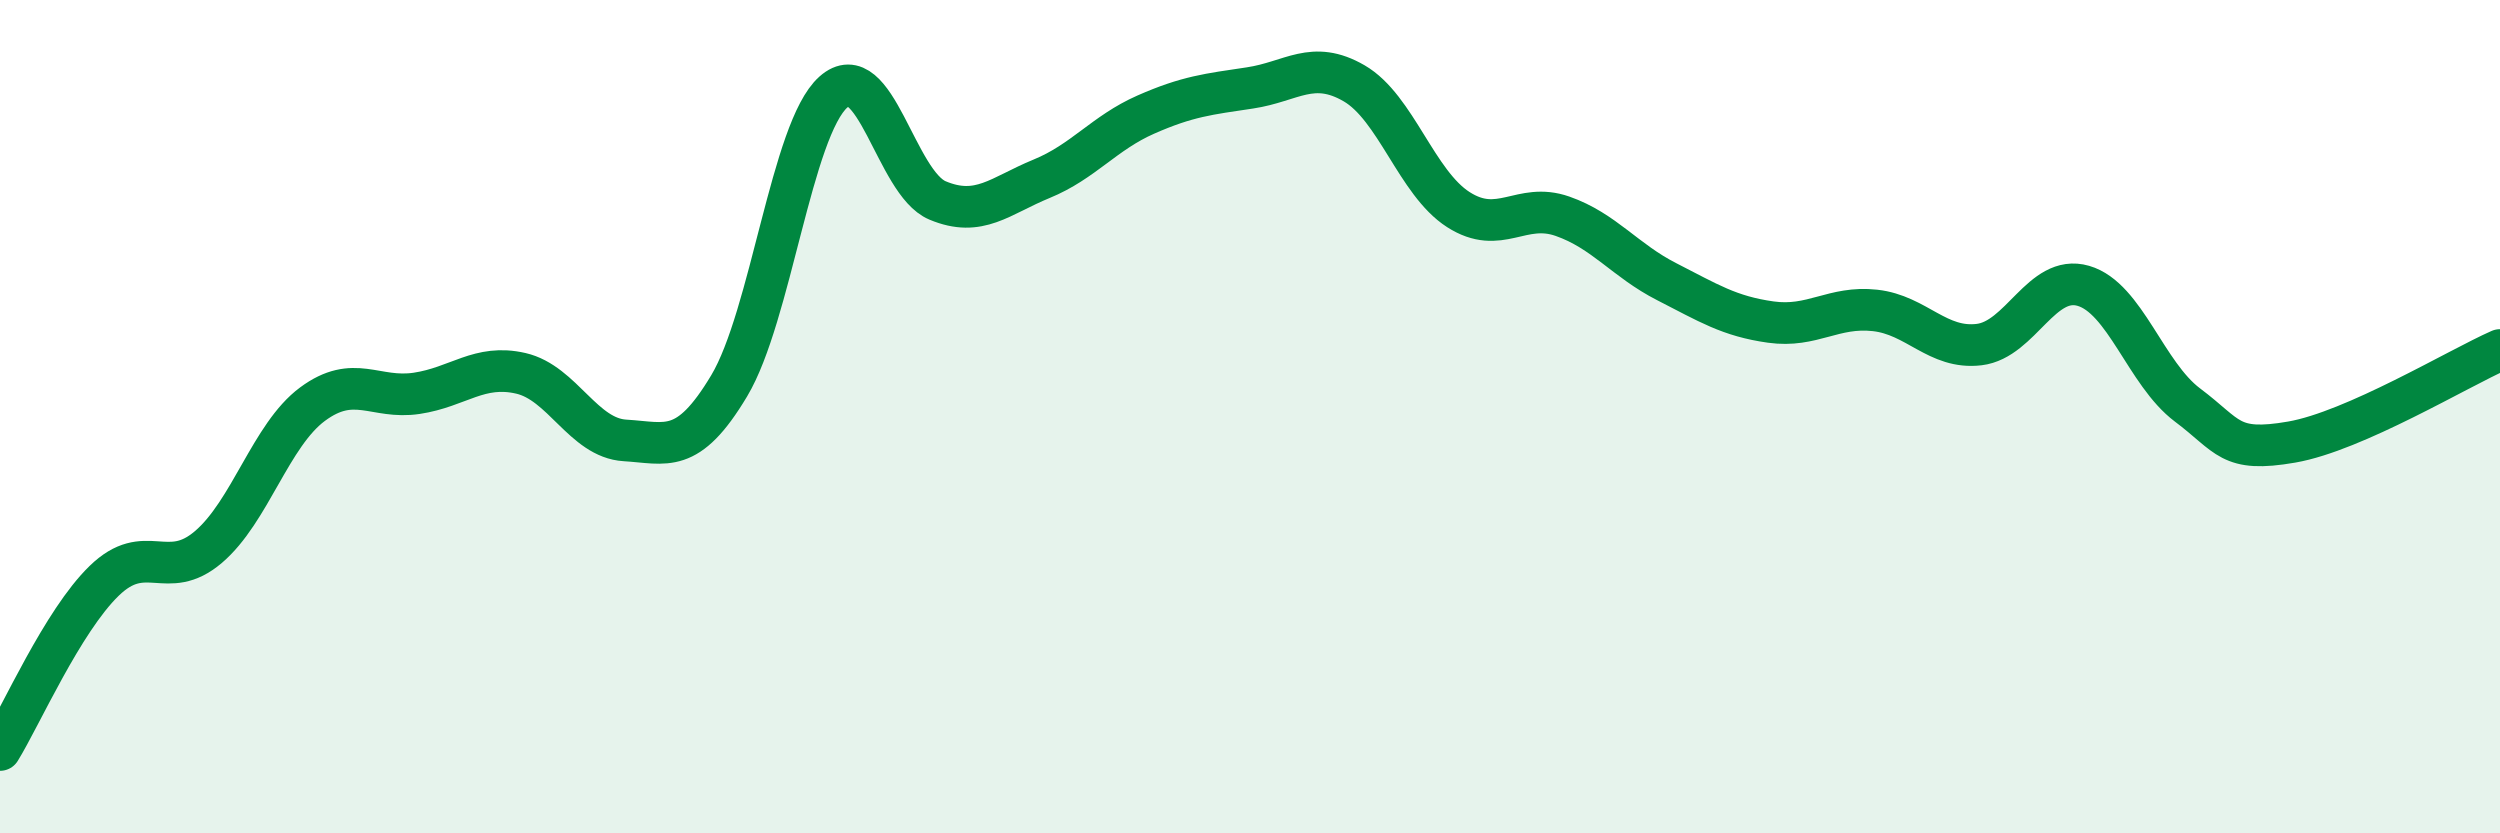
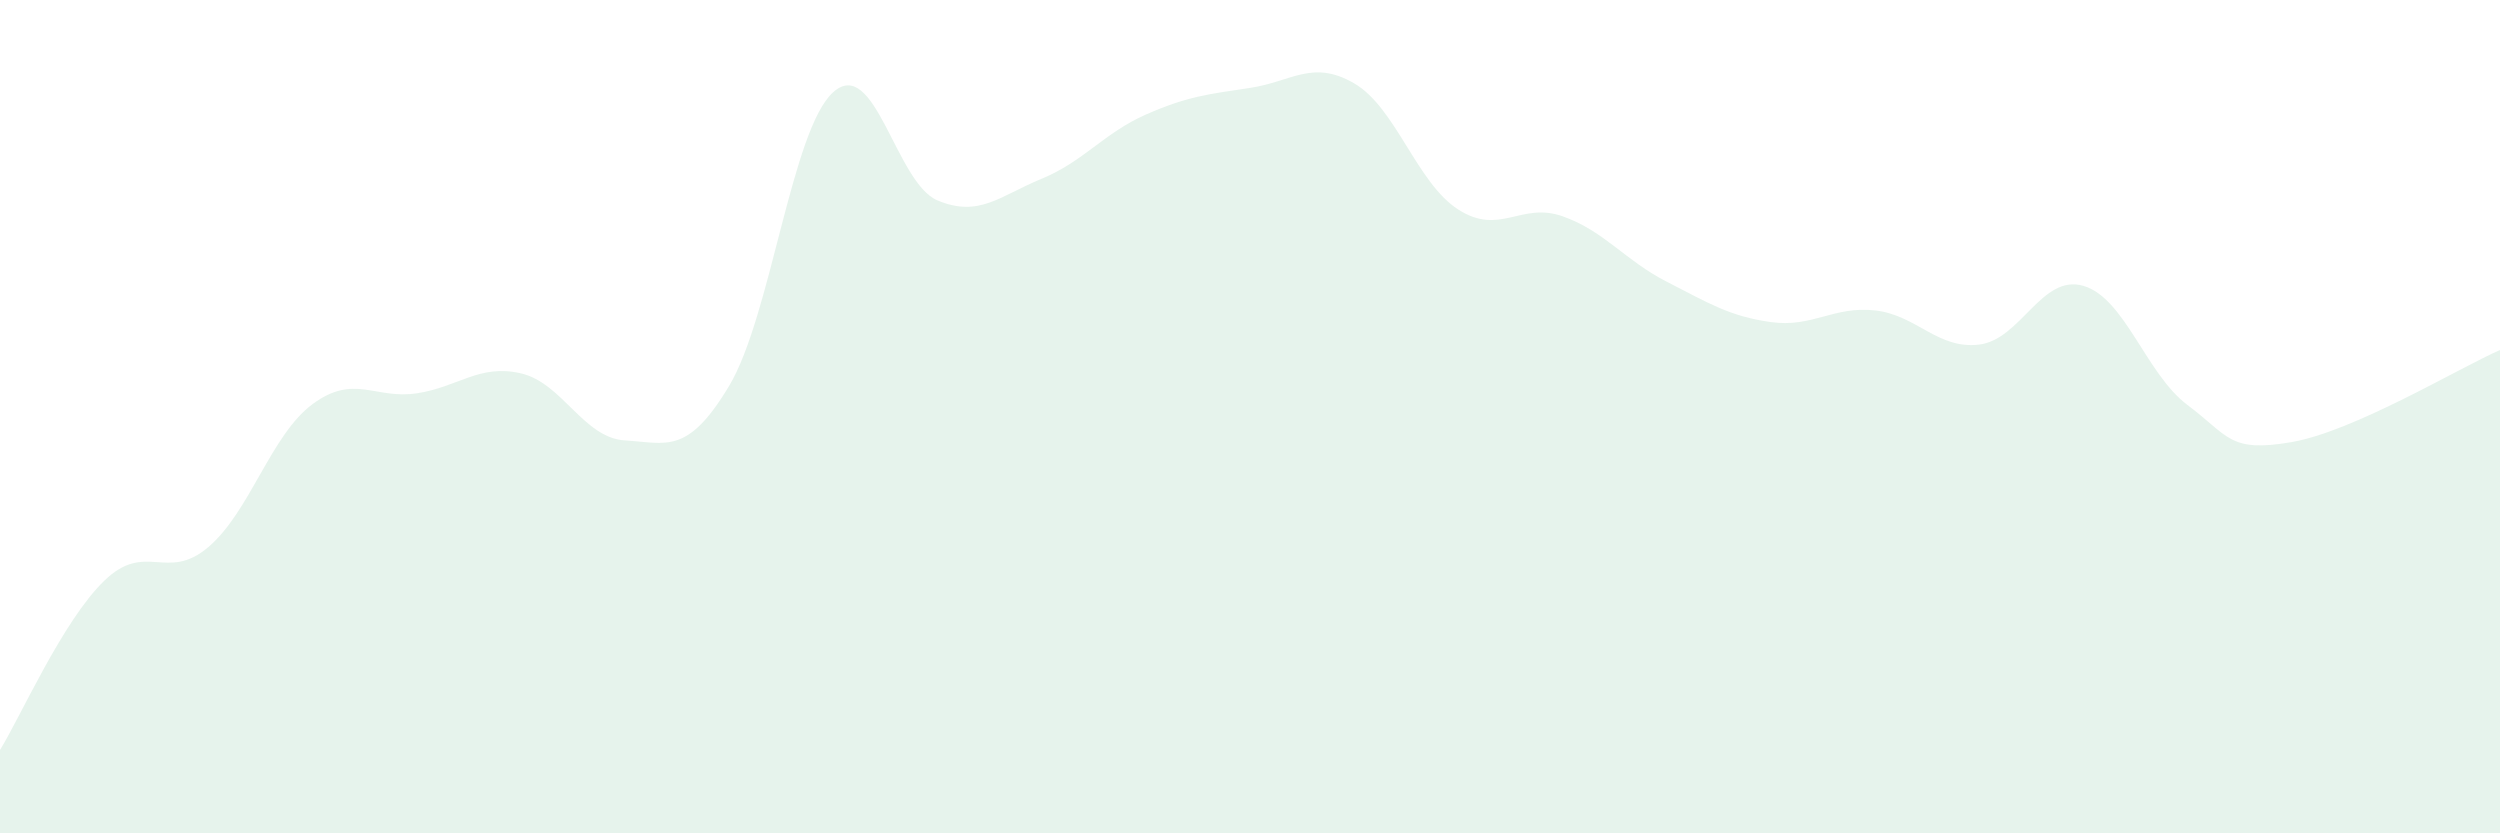
<svg xmlns="http://www.w3.org/2000/svg" width="60" height="20" viewBox="0 0 60 20">
  <path d="M 0,18 C 0.5,17.19 1.5,14.91 2.5,13.94 C 3.5,12.97 4,13.98 5,13.13 C 6,12.28 6.5,10.44 7.5,9.7 C 8.5,8.96 9,9.59 10,9.44 C 11,9.29 11.5,8.73 12.5,8.96 C 13.5,9.19 14,10.51 15,10.57 C 16,10.63 16.5,10.93 17.5,9.26 C 18.5,7.59 19,3.1 20,2.21 C 21,1.32 21.5,4.39 22.5,4.81 C 23.5,5.23 24,4.7 25,4.29 C 26,3.88 26.5,3.19 27.5,2.75 C 28.5,2.31 29,2.26 30,2.11 C 31,1.96 31.5,1.42 32.5,2 C 33.5,2.58 34,4.39 35,5.03 C 36,5.67 36.5,4.84 37.5,5.19 C 38.5,5.54 39,6.25 40,6.76 C 41,7.27 41.5,7.59 42.5,7.73 C 43.5,7.87 44,7.34 45,7.45 C 46,7.56 46.5,8.39 47.5,8.27 C 48.5,8.15 49,6.57 50,6.86 C 51,7.15 51.5,8.97 52.5,9.72 C 53.5,10.47 53.5,10.87 55,10.61 C 56.5,10.35 59,8.84 60,8.4L60 20L0 20Z" fill="#008740" opacity="0.1" stroke-linecap="round" stroke-linejoin="round" />
-   <path d="M 0,18 C 0.5,17.19 1.5,14.91 2.5,13.94 C 3.5,12.97 4,13.98 5,13.13 C 6,12.28 6.5,10.44 7.5,9.7 C 8.5,8.96 9,9.59 10,9.44 C 11,9.29 11.5,8.73 12.5,8.96 C 13.5,9.19 14,10.51 15,10.57 C 16,10.63 16.5,10.93 17.5,9.26 C 18.5,7.59 19,3.1 20,2.21 C 21,1.32 21.5,4.39 22.5,4.81 C 23.5,5.23 24,4.7 25,4.29 C 26,3.88 26.5,3.19 27.5,2.75 C 28.5,2.31 29,2.26 30,2.11 C 31,1.96 31.5,1.42 32.5,2 C 33.5,2.58 34,4.39 35,5.03 C 36,5.67 36.5,4.84 37.5,5.19 C 38.5,5.54 39,6.25 40,6.76 C 41,7.27 41.5,7.59 42.5,7.73 C 43.5,7.87 44,7.34 45,7.45 C 46,7.56 46.5,8.39 47.5,8.27 C 48.5,8.15 49,6.57 50,6.86 C 51,7.15 51.5,8.97 52.5,9.72 C 53.5,10.47 53.5,10.87 55,10.61 C 56.5,10.35 59,8.84 60,8.4" stroke="#008740" stroke-width="1" fill="none" stroke-linecap="round" stroke-linejoin="round" />
</svg>